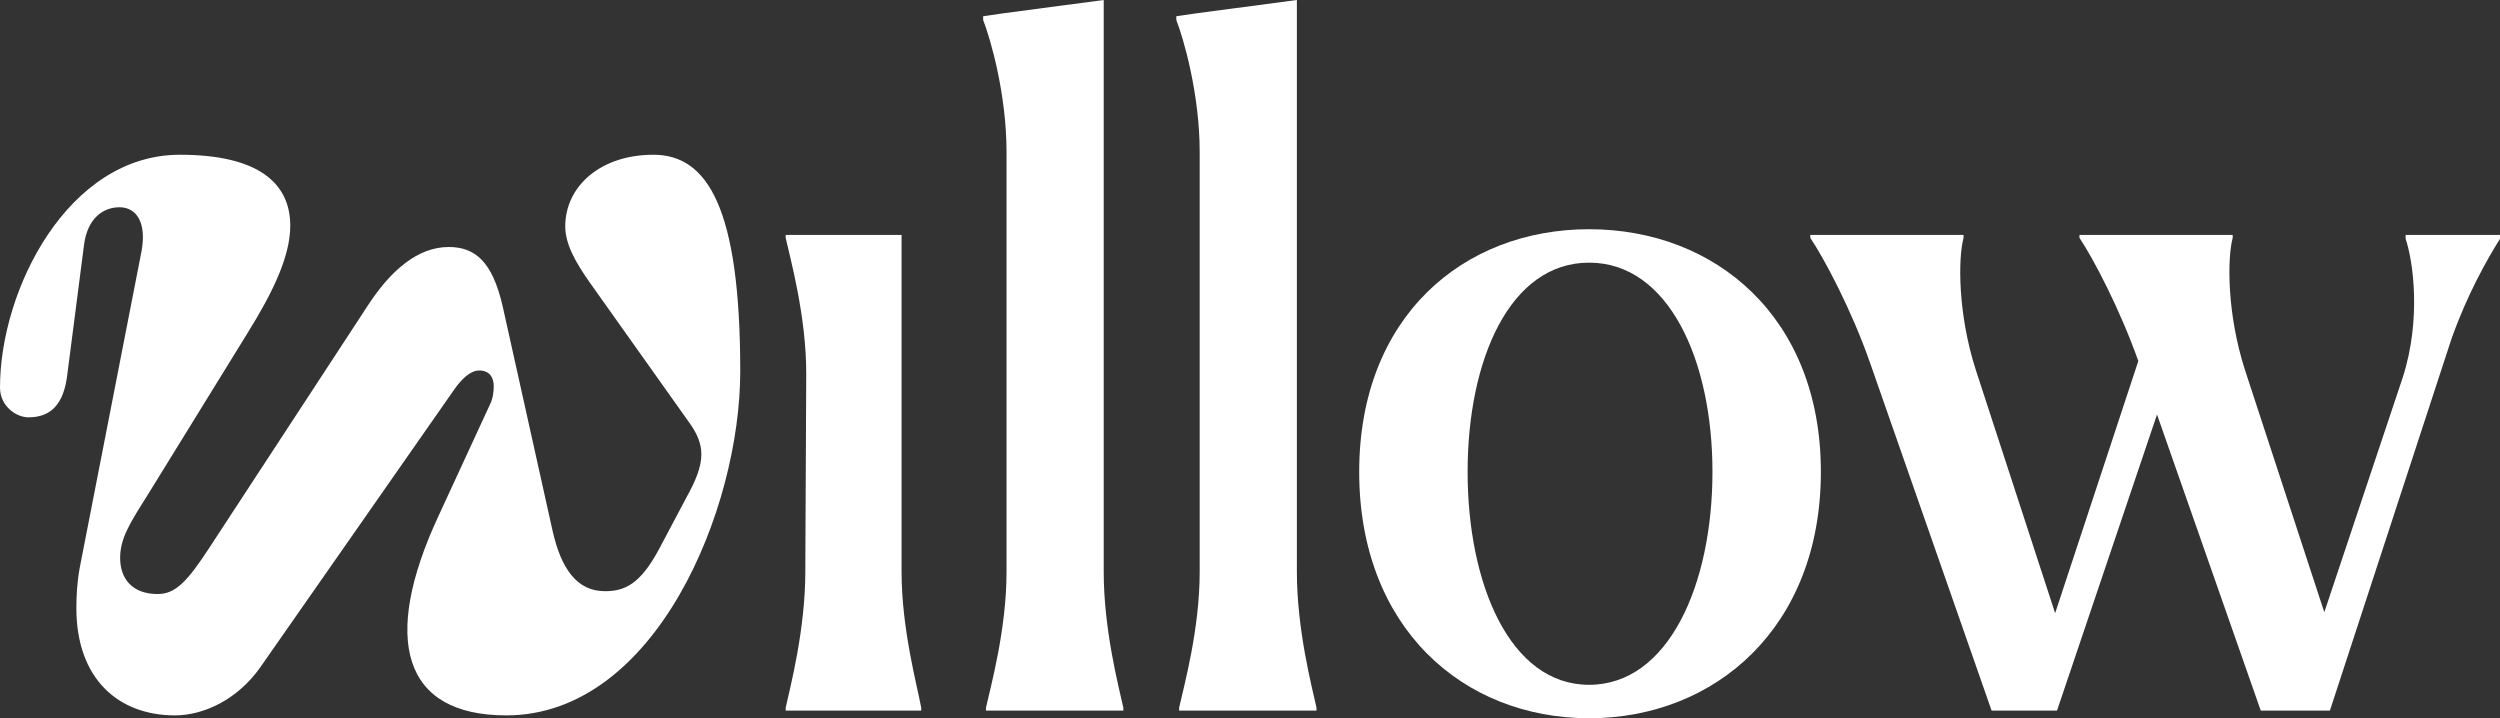
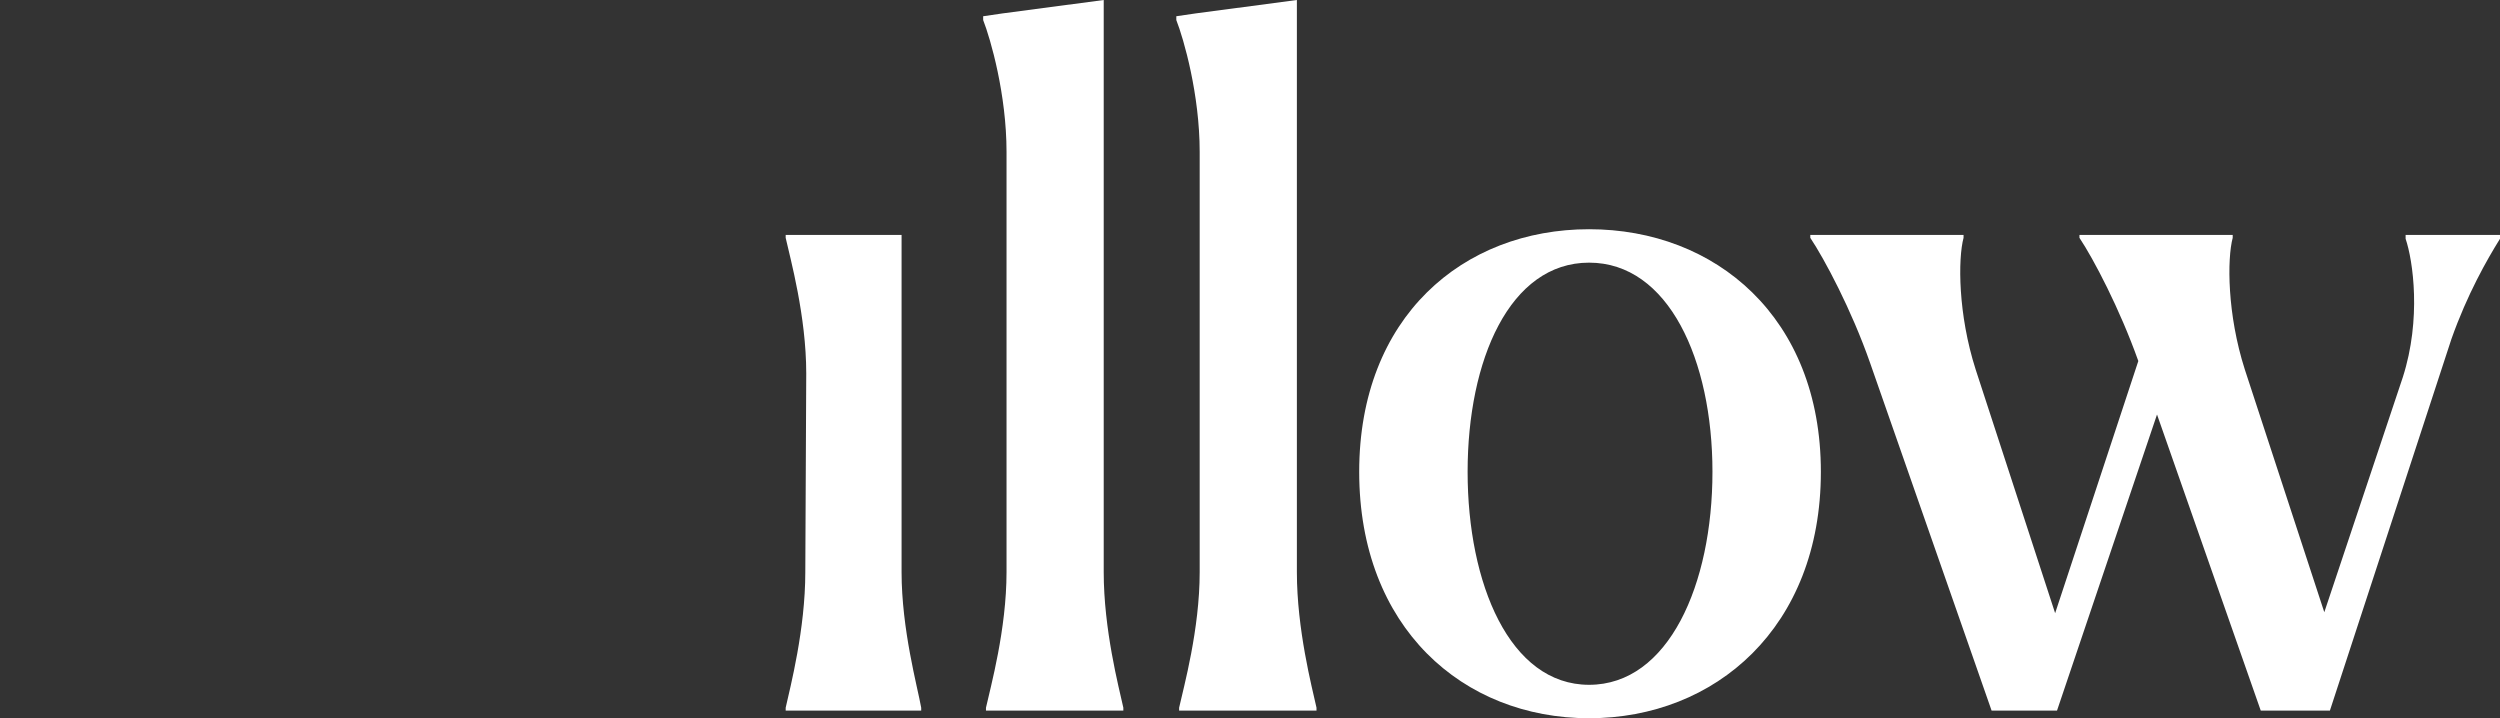
<svg xmlns="http://www.w3.org/2000/svg" width="181" height="52" viewBox="0 0 181 52" fill="none">
  <rect x="0" y="0" width="181" height="52" fill="#333333" stroke="none" />
-   <path d="M42.734 20.503C41.678 19.013 40.924 17.677 40.924 16.393C40.924 13.516 43.438 11.204 47.309 11.204C51.231 11.204 53.594 15.057 53.594 26.875C53.594 36.894 47.46 51.794 36.651 51.794C29.16 51.794 27.601 46.296 31.724 37.407L35.495 29.238C35.696 28.827 35.746 28.313 35.746 27.953C35.746 27.388 35.495 26.823 34.69 26.823C34.036 26.823 33.383 27.491 32.88 28.21L18.853 48.3C17.194 50.663 14.731 51.794 12.669 51.794C8.547 51.794 5.53 49.122 5.53 44.035C5.53 43.11 5.581 42.134 5.782 41.055L10.256 18.14C10.608 16.136 9.904 15.006 8.647 15.006C7.491 15.006 6.335 15.777 6.083 17.729L4.877 27.08C4.625 29.289 3.67 30.214 2.061 30.214C1.156 30.214 0 29.392 0 28.056C0 20.966 4.927 11.204 13.021 11.204C18.703 11.204 21.015 13.259 21.015 16.342C21.015 18.551 19.758 21.171 17.898 24.151L10.608 35.969C9.402 37.87 8.698 39 8.698 40.387C8.698 41.929 9.603 43.008 11.412 43.008C12.72 43.008 13.574 42.083 15.183 39.617L26.646 22.096C28.255 19.63 30.215 17.883 32.478 17.883C34.388 17.883 35.645 18.911 36.399 22.199L40.019 38.486C40.623 41.107 41.729 42.802 43.79 42.802C45.198 42.802 46.354 42.34 47.762 39.668L49.722 35.969C50.376 34.787 50.778 33.811 50.778 32.886C50.778 32.115 50.477 31.396 49.923 30.625L42.734 20.503Z" fill="white" />
  <path d="M56.883 51.447V51.239C57.222 49.718 58.304 45.569 58.304 41.42L58.372 27.037C58.372 22.888 57.222 18.739 56.883 17.218V17.011H65.274V41.42C65.274 45.569 66.424 49.718 66.695 51.239V51.447H56.883Z" fill="white" />
  <path d="M71.384 51.447V51.239C71.722 49.718 72.873 45.569 72.873 41.42V10.995C72.873 6.846 71.722 2.835 71.181 1.452V1.176L72.602 0.968L79.909 0V41.42C79.909 45.569 80.992 49.718 81.33 51.239V51.447H71.384Z" fill="white" />
  <path d="M85.368 51.447V51.239C85.707 49.718 86.857 45.569 86.857 41.42V10.995C86.857 6.846 85.707 2.835 85.165 1.452V1.176L86.586 0.968L93.894 0V41.42C93.894 45.569 94.977 49.718 95.315 51.239V51.447H85.368Z" fill="white" />
  <path d="M115.051 52C105.916 52 98.406 45.431 98.406 34.16C98.406 22.957 105.916 16.596 115.051 16.596C124.185 16.596 131.831 22.957 131.831 34.16C131.831 45.431 124.185 52 115.051 52ZM115.051 49.58C120.802 49.58 123.982 42.319 123.982 34.16C123.982 26.069 120.802 19.016 115.051 19.016C109.299 19.016 106.255 26.069 106.255 34.16C106.255 42.25 109.299 49.58 115.051 49.58Z" fill="white" />
  <path d="M181 17.011V17.287C180.053 18.808 178.632 21.298 177.482 24.548L168.685 51.447H163.678L156.168 30.011L148.928 51.447H144.191L135.395 26.277C134.042 22.404 132.08 18.739 131.065 17.218V17.011H142.161V17.218C141.755 18.739 141.755 22.75 143.041 26.761L148.792 44.394L154.814 26.138C153.461 22.335 151.567 18.739 150.552 17.218V17.011H161.648V17.218C161.242 18.739 161.242 22.75 162.528 26.761L168.279 44.325L173.963 27.314C175.316 23.096 174.707 18.878 174.166 17.287V17.011H181Z" fill="white" />
</svg>